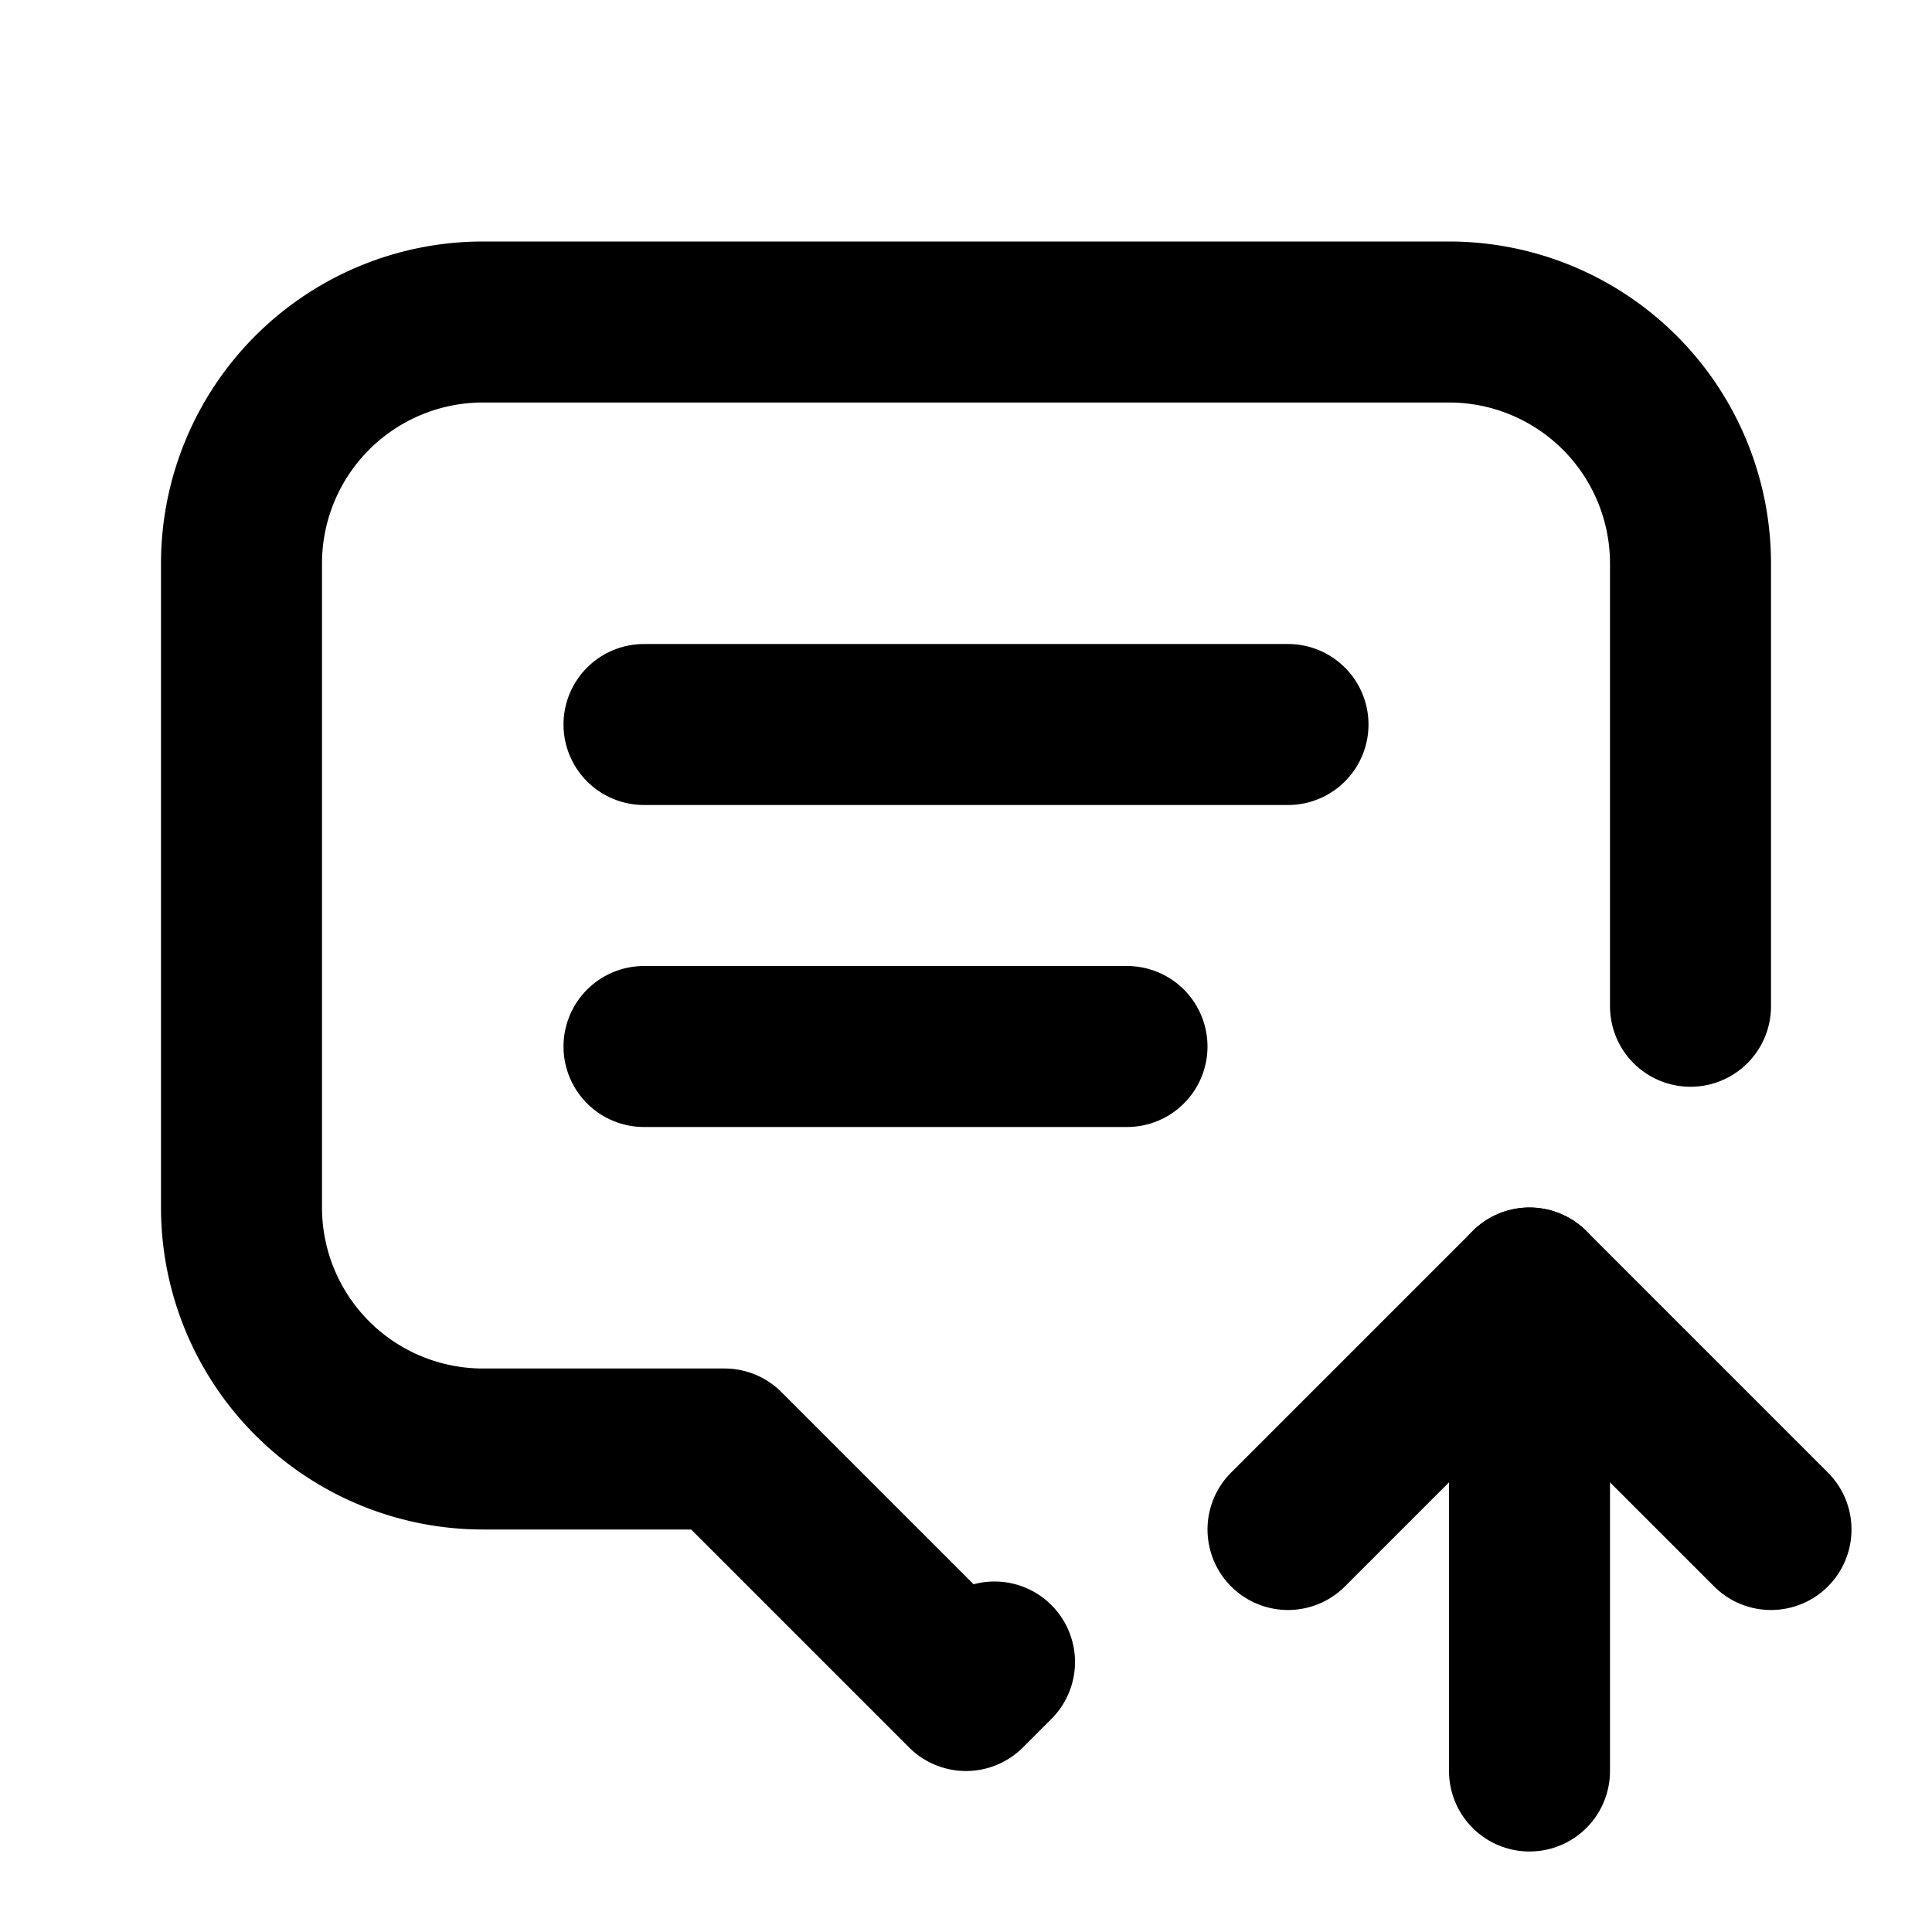
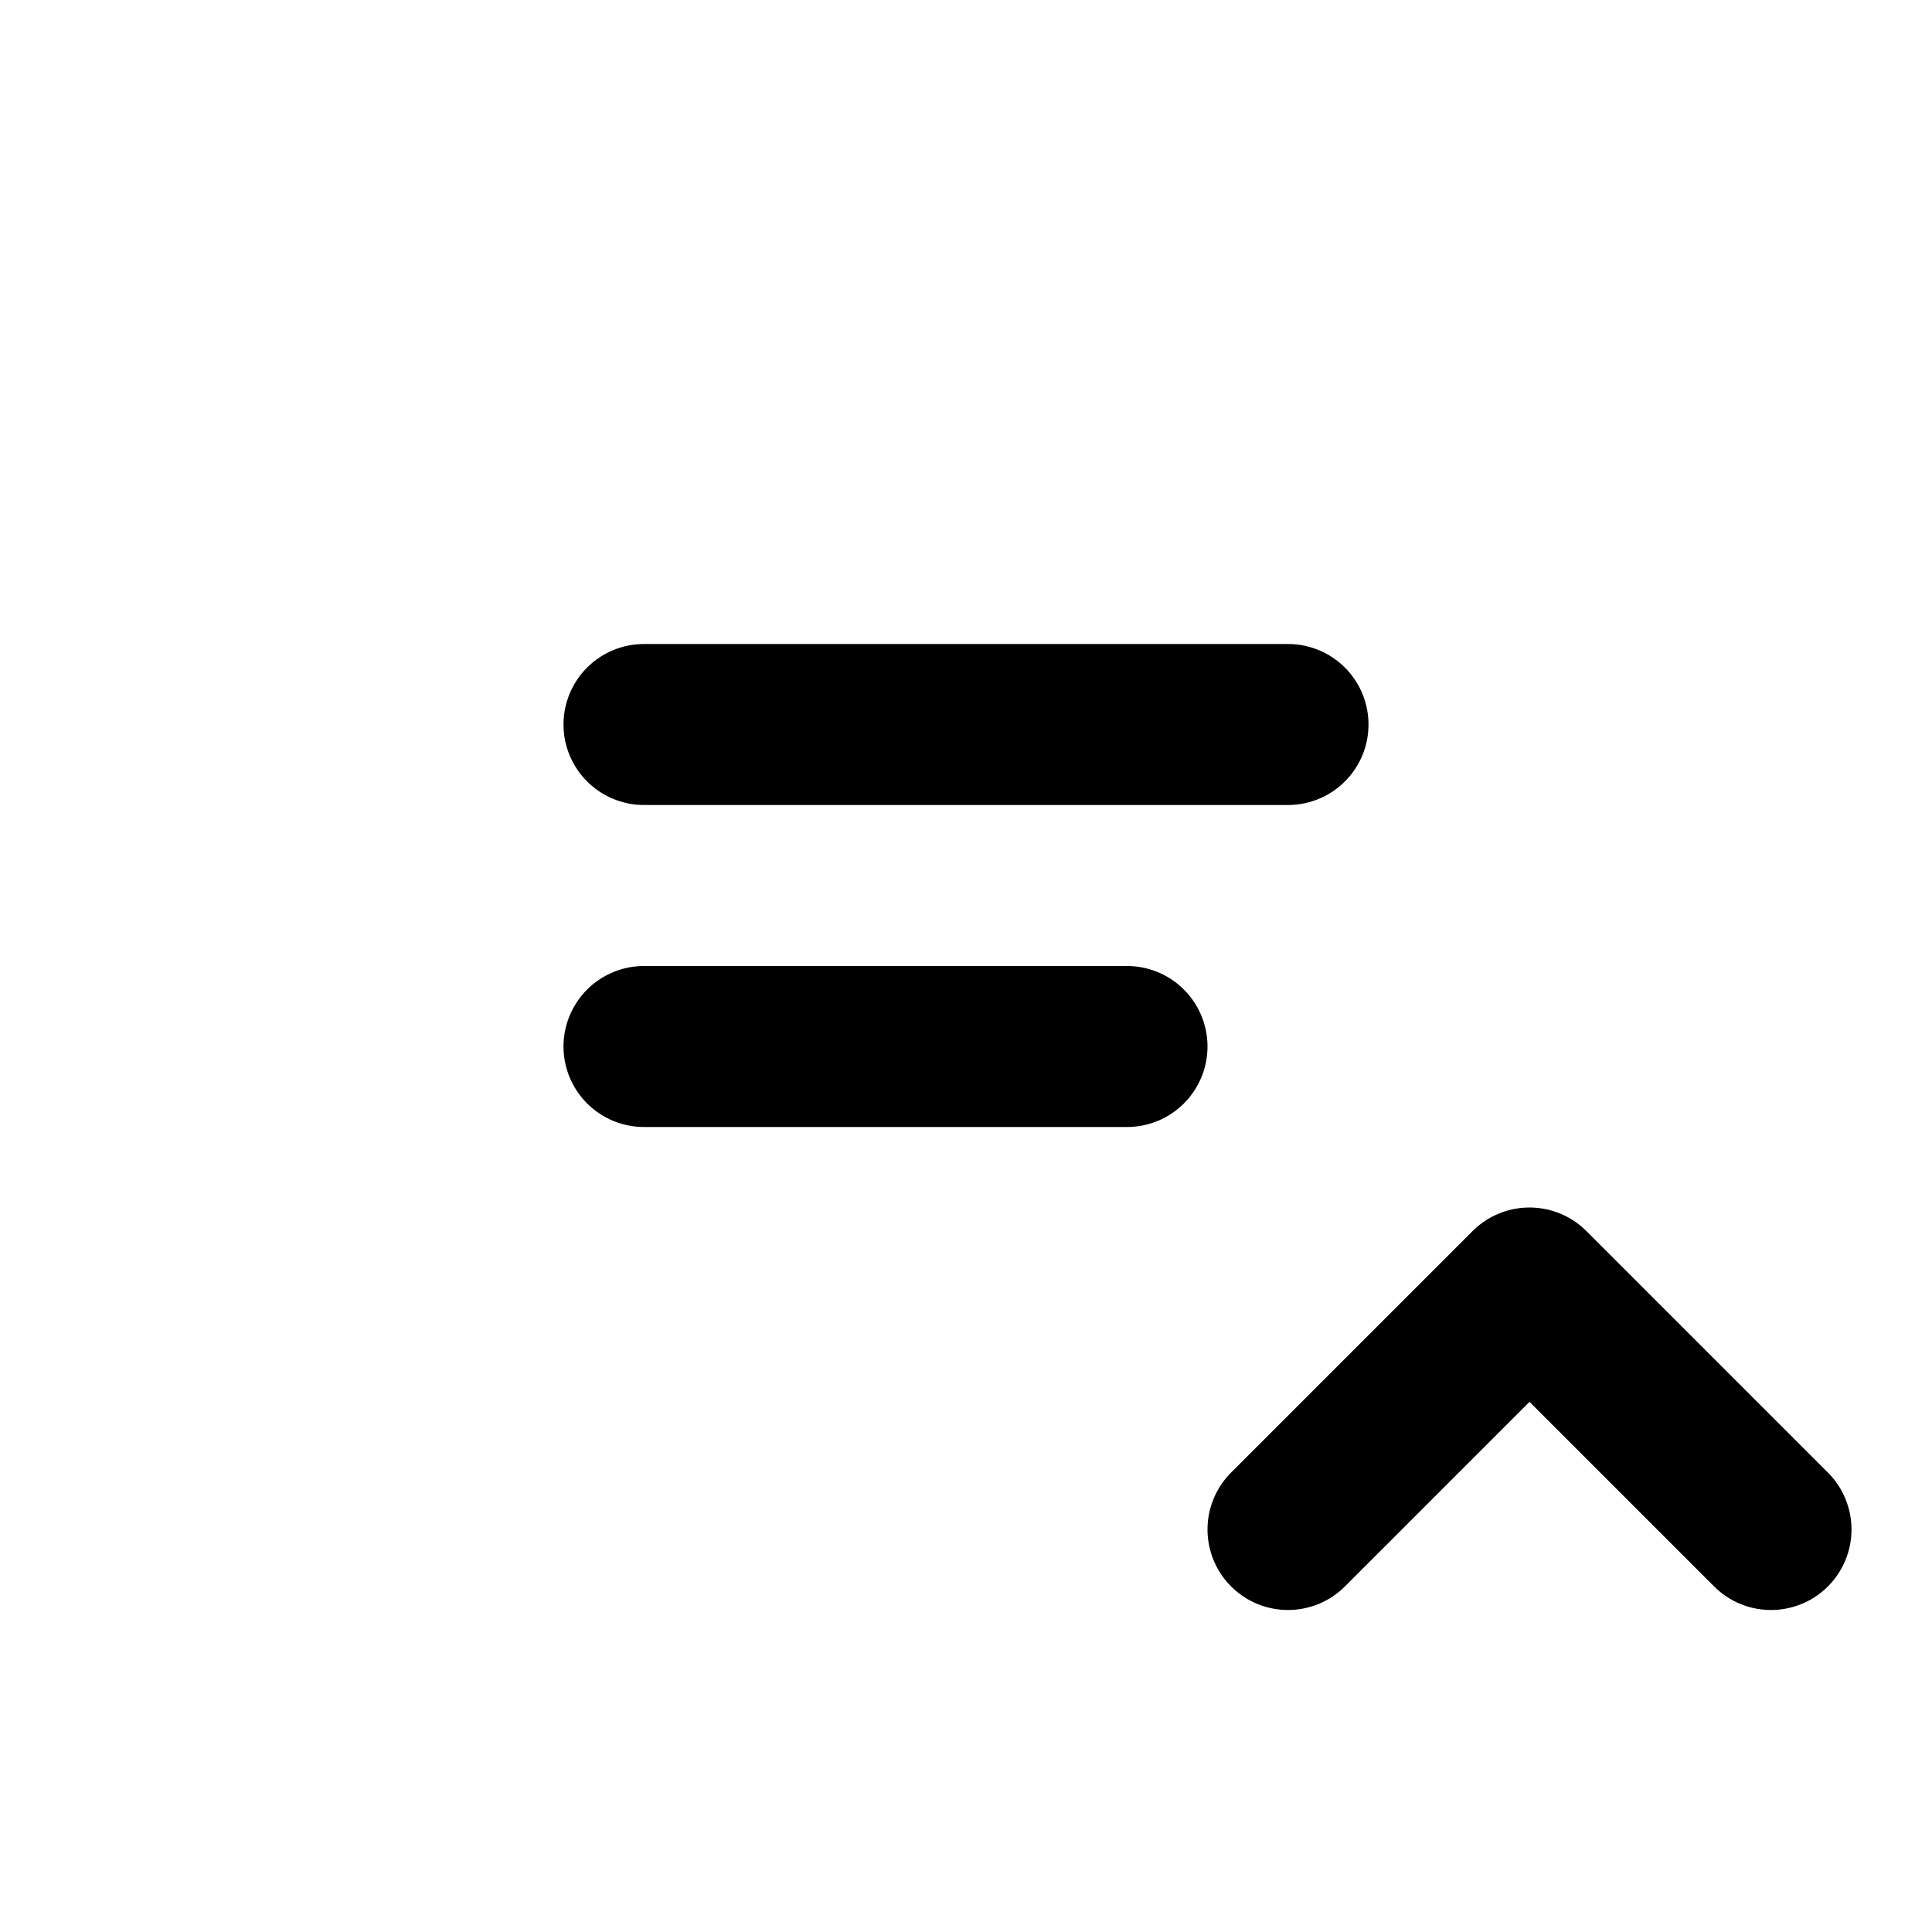
<svg xmlns="http://www.w3.org/2000/svg" width="24" height="24" viewBox="0 0 24 24" fill="none" stroke="currentColor" stroke-width="2" stroke-linecap="round" stroke-linejoin="round">
  <path d="M8 9h8" />
  <path d="M8 13h6" />
-   <path d="M12.354 20.646l-.354 .354l-3 -3h-3a3 3 0 0 1 -3 -3v-8a3 3 0 0 1 3 -3h12a3 3 0 0 1 3 3v5.5" />
-   <path d="M19 22v-6" />
  <path d="M22 19l-3 -3l-3 3" />
</svg>